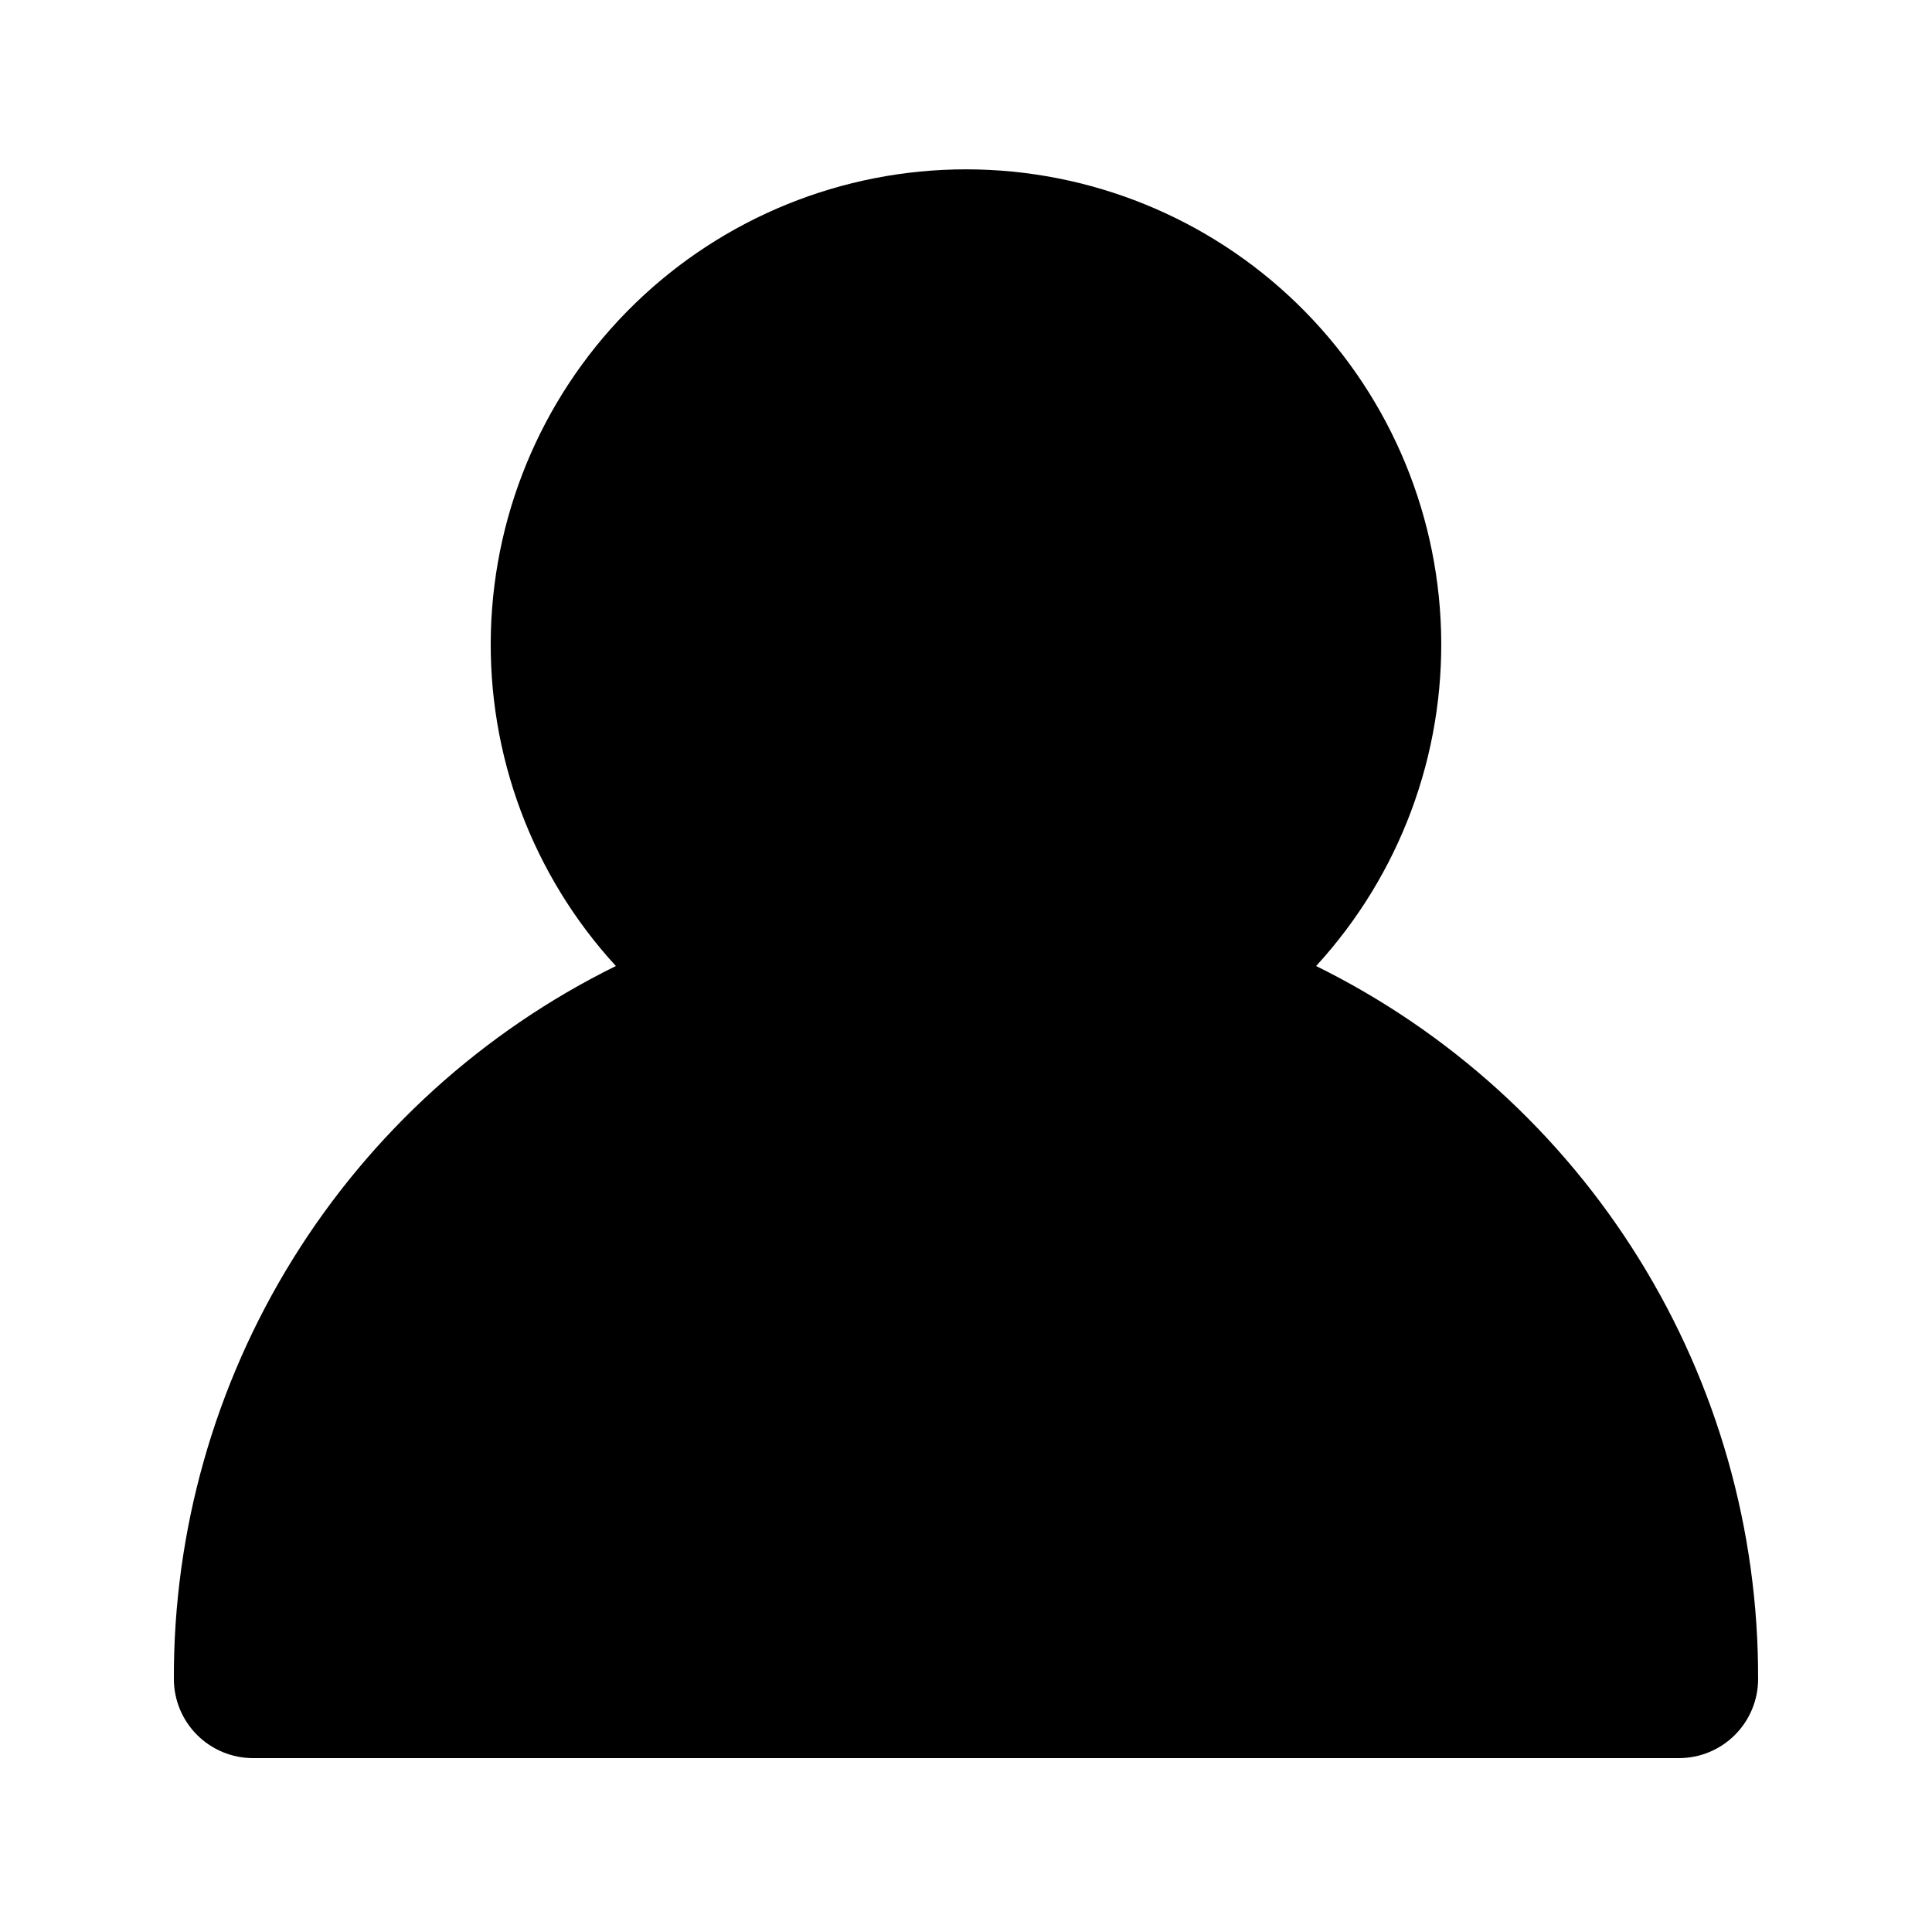
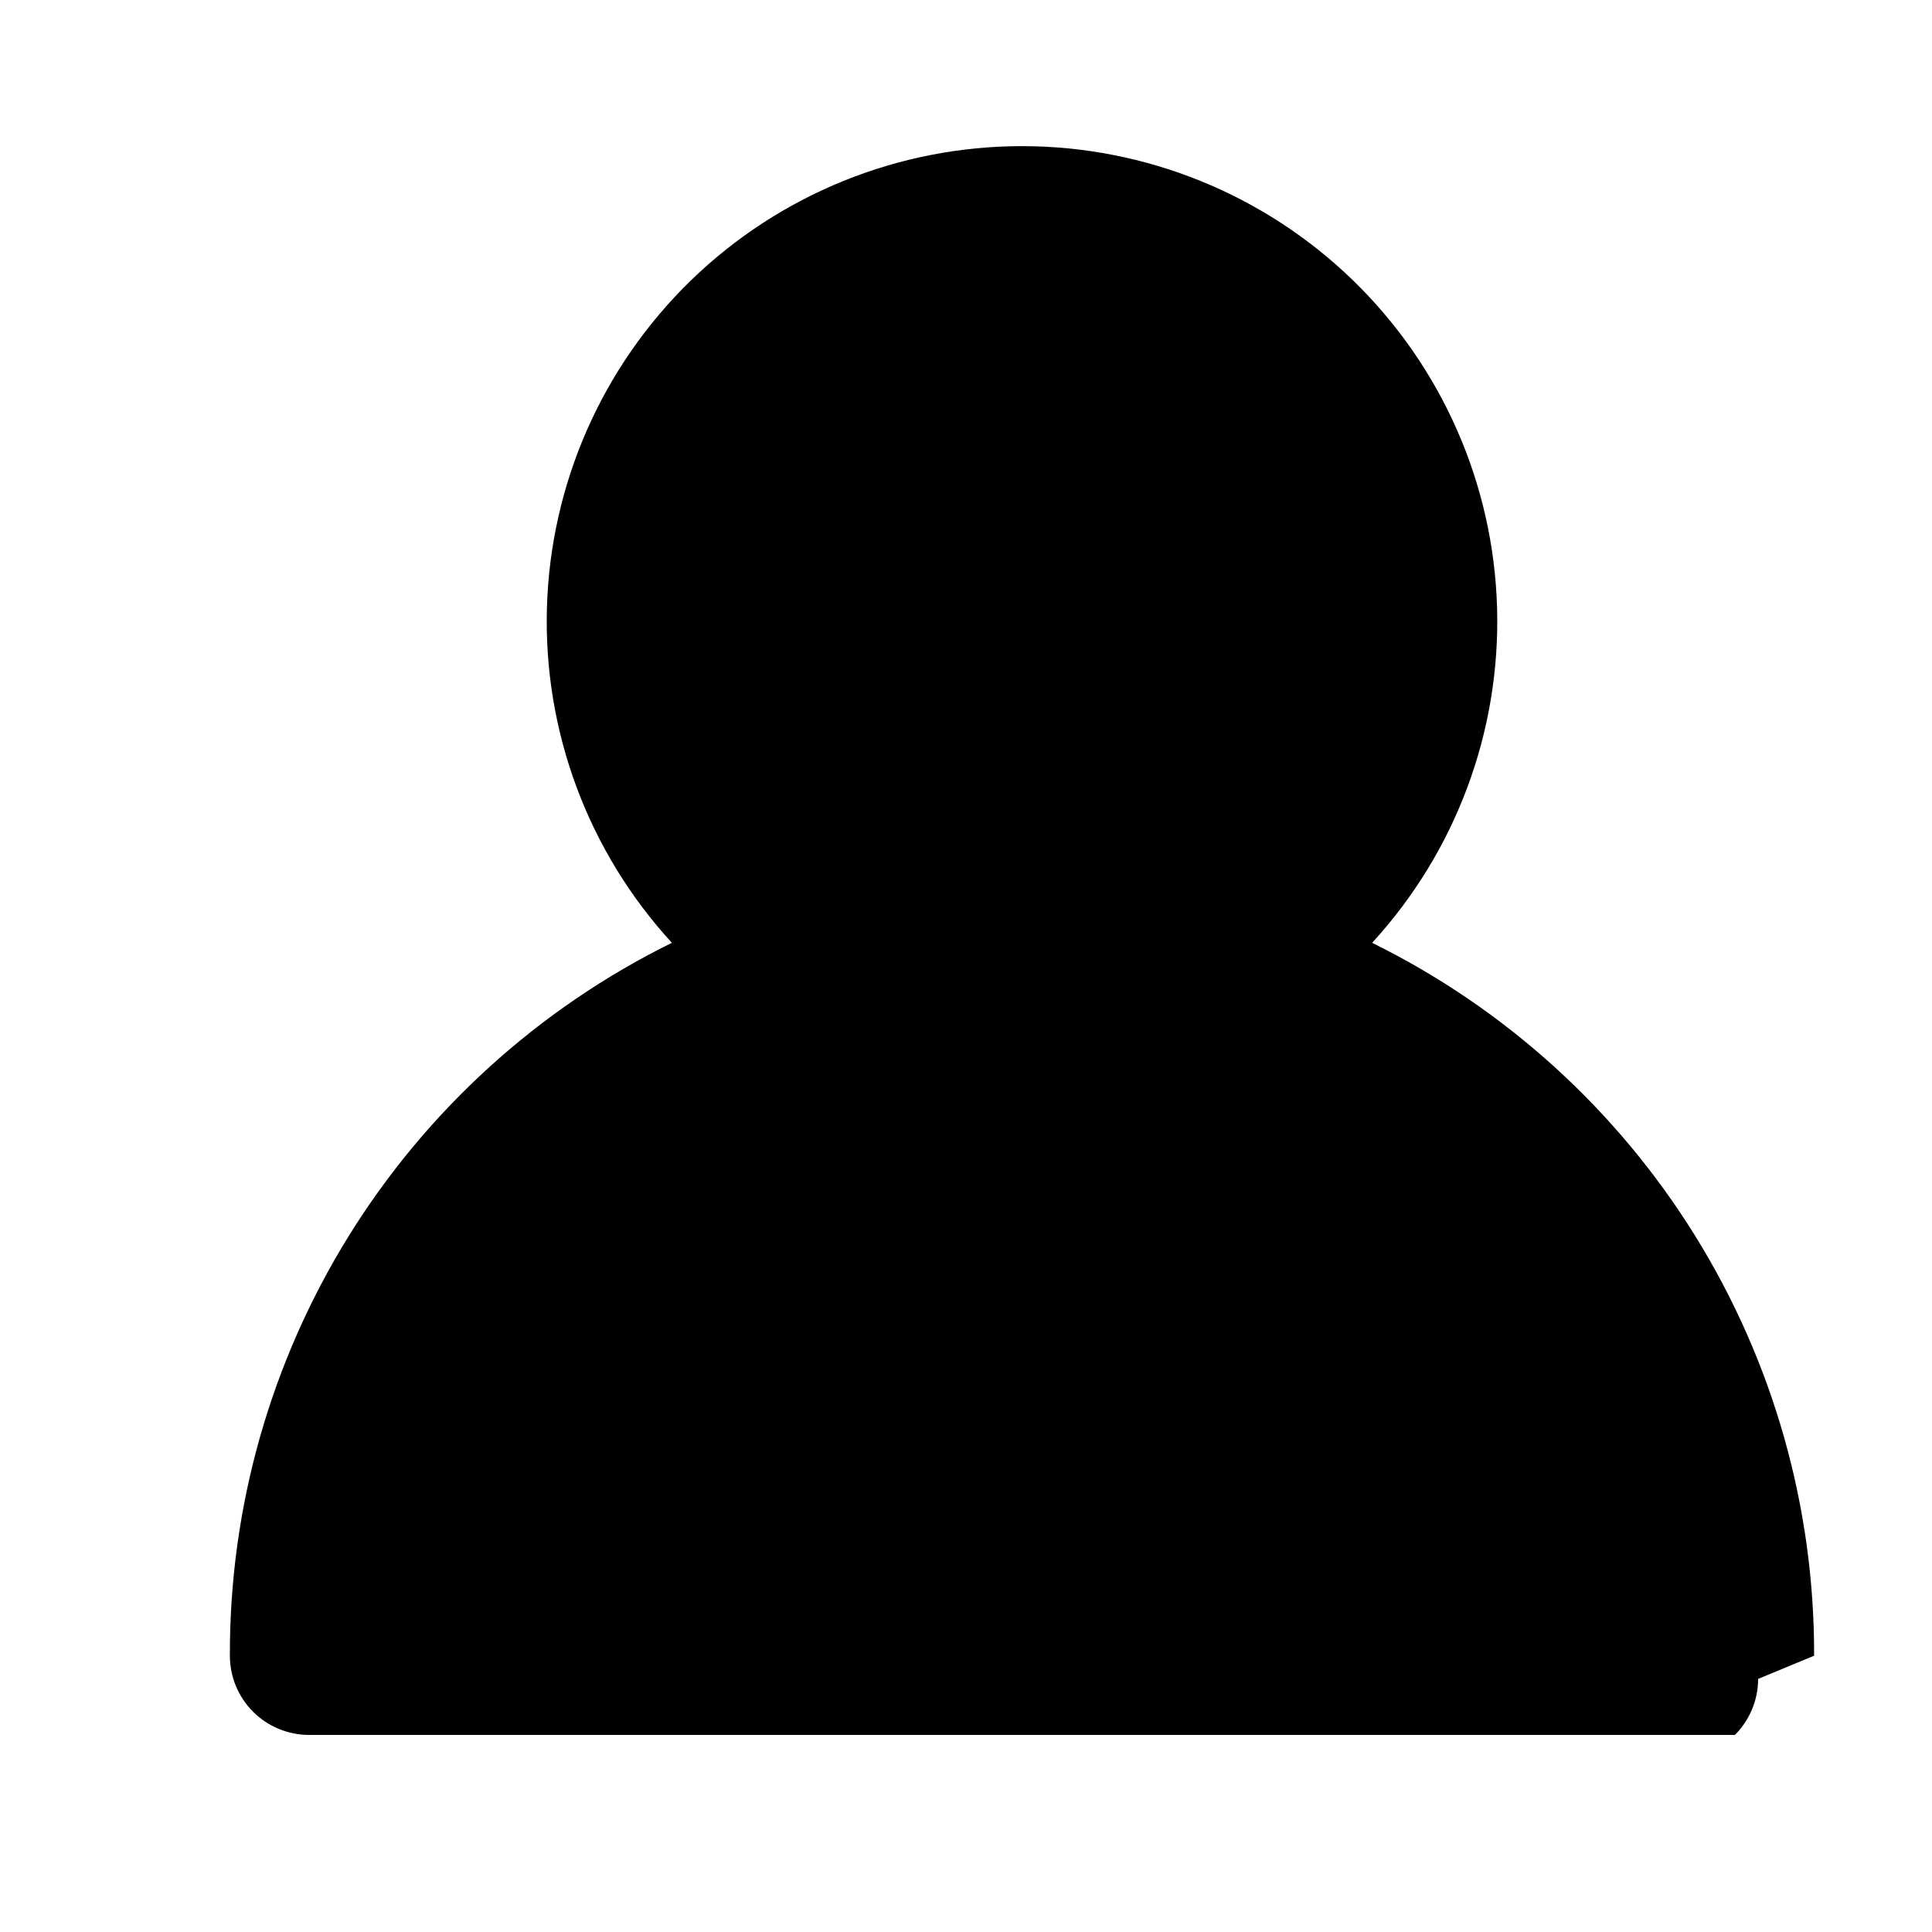
<svg xmlns="http://www.w3.org/2000/svg" fill="#000000" width="800px" height="800px" version="1.1" viewBox="144 144 512 512">
-   <path d="m609.92 588.93c0 5.57-2.211 10.906-6.148 14.844s-9.273 6.148-14.844 6.148h-377.86c-5.566 0-10.906-2.211-14.844-6.148s-6.148-9.273-6.148-14.844c-0.117-39.297 10.801-77.84 31.508-111.24 20.707-33.398 50.375-60.316 85.629-77.684-22.172-24.152-34.051-55.996-33.117-88.766s14.605-63.883 38.117-86.734c23.508-22.848 55-35.629 87.785-35.629 32.781 0 64.273 12.781 87.781 35.629 23.512 22.852 37.184 53.965 38.117 86.734 0.934 32.77-10.945 64.613-33.113 88.766 35.25 17.367 64.918 44.285 85.625 77.684 20.711 33.402 31.625 71.945 31.508 111.24z" />
+   <path d="m609.92 588.93c0 5.57-2.211 10.906-6.148 14.844h-377.86c-5.566 0-10.906-2.211-14.844-6.148s-6.148-9.273-6.148-14.844c-0.117-39.297 10.801-77.84 31.508-111.24 20.707-33.398 50.375-60.316 85.629-77.684-22.172-24.152-34.051-55.996-33.117-88.766s14.605-63.883 38.117-86.734c23.508-22.848 55-35.629 87.785-35.629 32.781 0 64.273 12.781 87.781 35.629 23.512 22.852 37.184 53.965 38.117 86.734 0.934 32.77-10.945 64.613-33.113 88.766 35.25 17.367 64.918 44.285 85.625 77.684 20.711 33.402 31.625 71.945 31.508 111.24z" />
</svg>